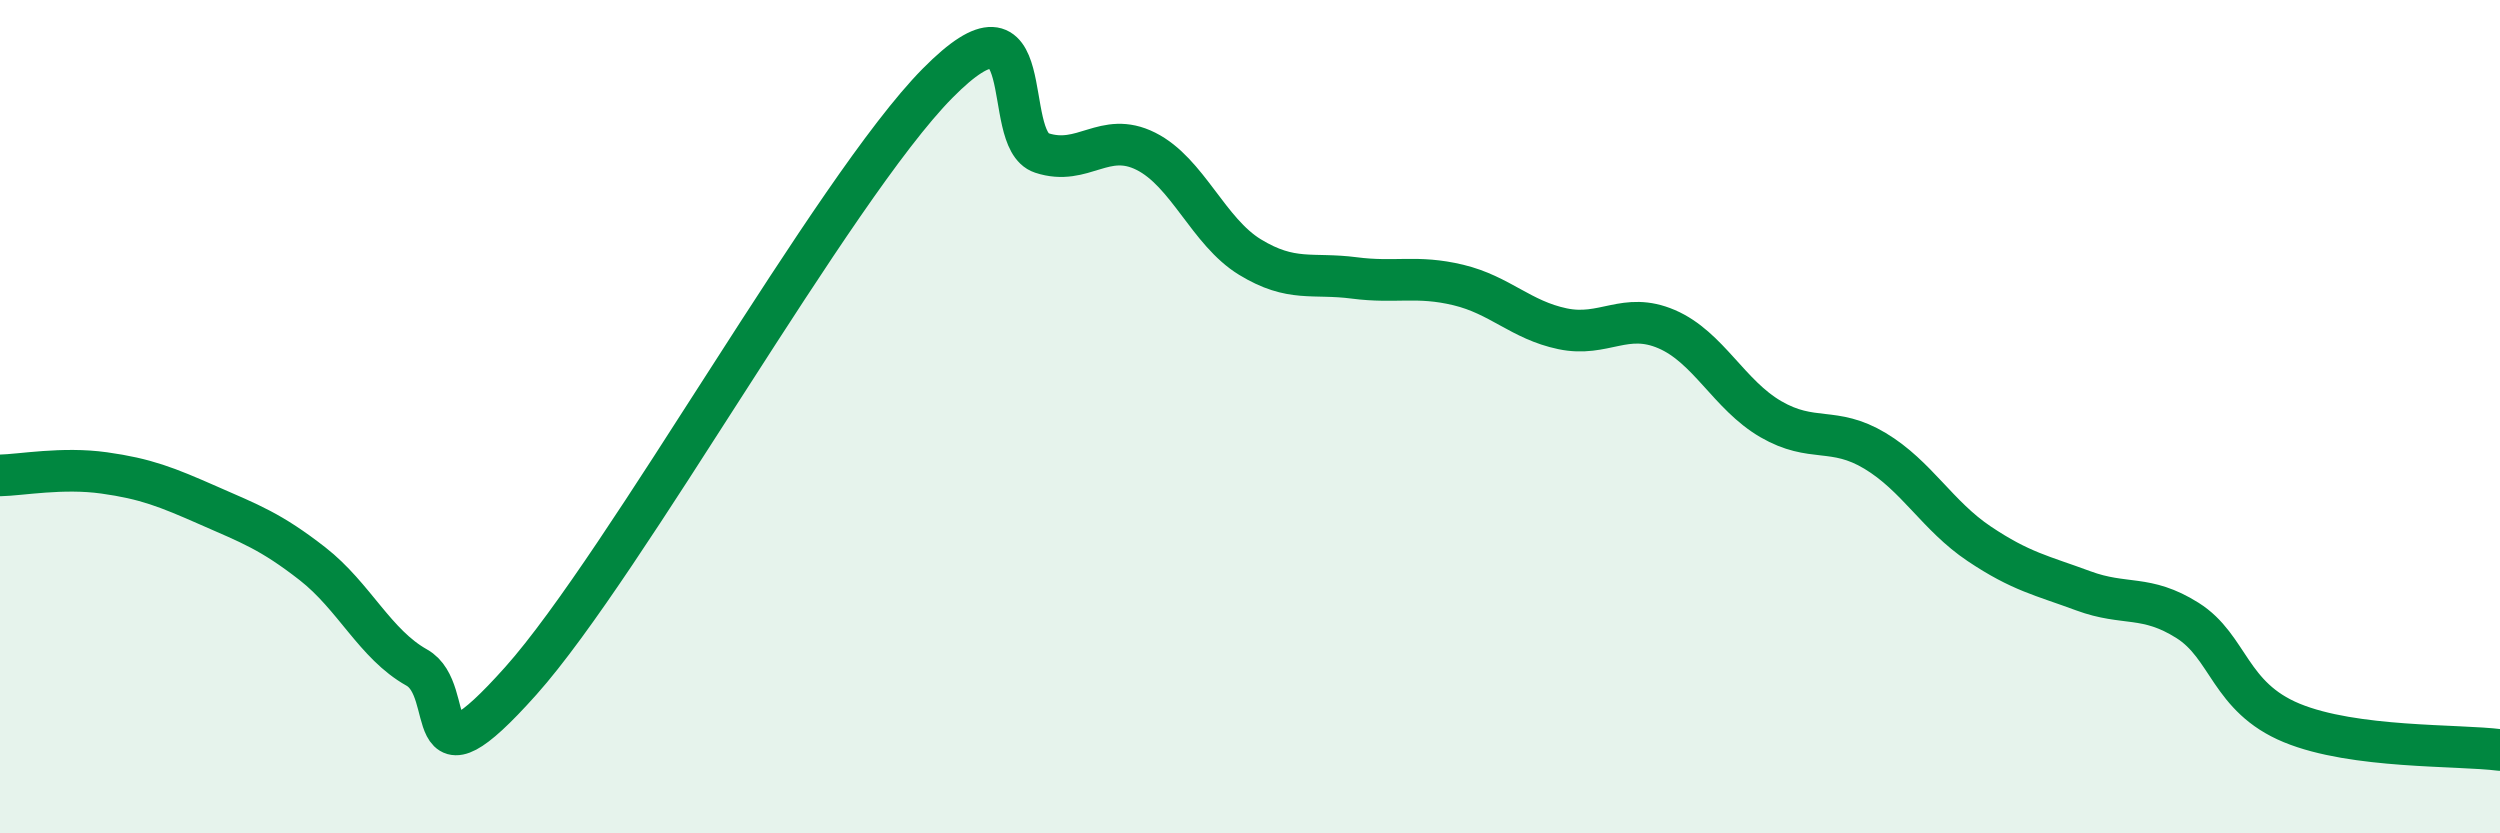
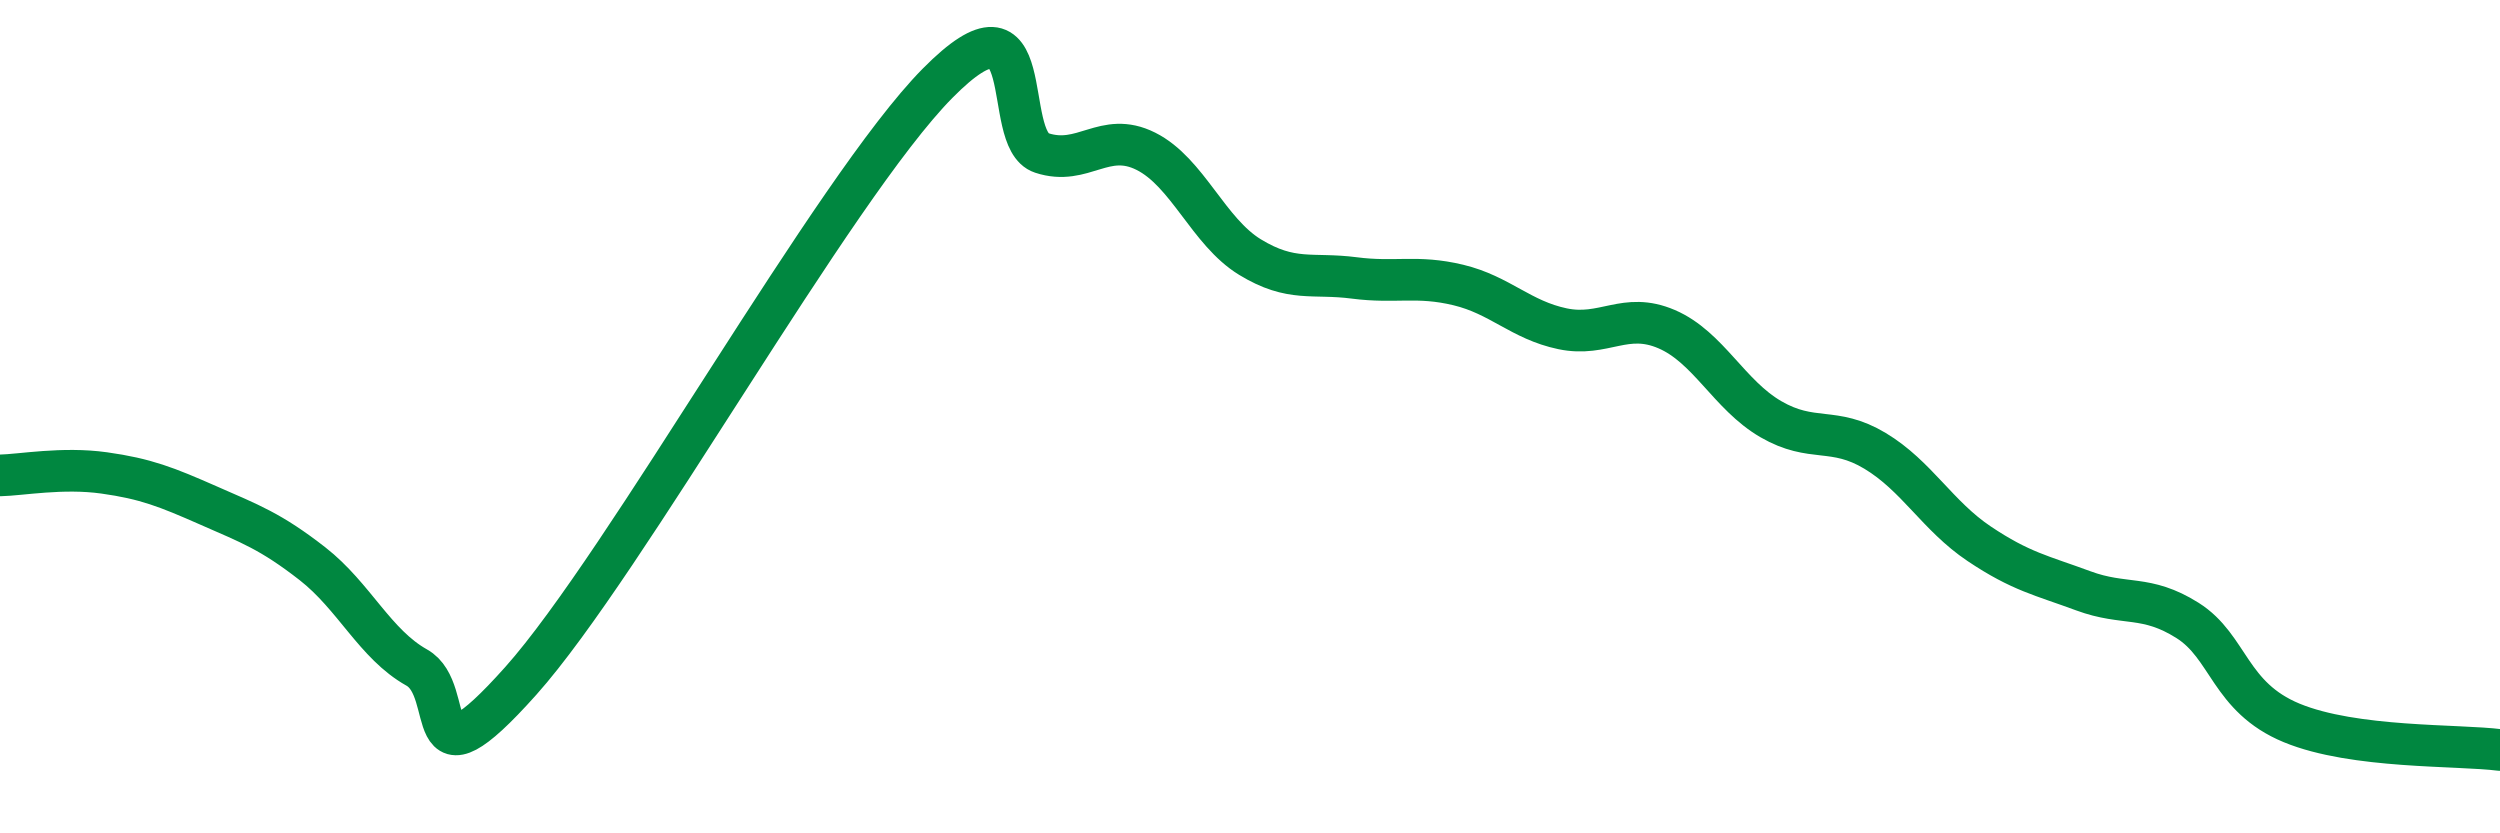
<svg xmlns="http://www.w3.org/2000/svg" width="60" height="20" viewBox="0 0 60 20">
-   <path d="M 0,11.41 C 0.5,11.4 1.5,11.21 2.5,11.35 C 3.5,11.49 4,11.69 5,12.13 C 6,12.57 6.5,12.75 7.5,13.53 C 8.5,14.31 9,15.46 10,16.02 C 11,16.58 10,19.14 12.5,16.34 C 15,13.54 20,4.53 22.5,2 C 25,-0.53 24,3.34 25,3.67 C 26,4 26.5,3.13 27.5,3.63 C 28.5,4.13 29,5.56 30,6.17 C 31,6.78 31.5,6.54 32.5,6.67 C 33.5,6.8 34,6.6 35,6.84 C 36,7.08 36.5,7.68 37.5,7.89 C 38.5,8.1 39,7.47 40,7.9 C 41,8.33 41.5,9.48 42.5,10.06 C 43.5,10.64 44,10.22 45,10.82 C 46,11.42 46.5,12.38 47.5,13.05 C 48.5,13.72 49,13.81 50,14.18 C 51,14.55 51.5,14.26 52.5,14.89 C 53.5,15.52 53.5,16.73 55,17.35 C 56.5,17.97 59,17.87 60,18L60 20L0 20Z" fill="#008740" opacity="0.1" stroke-linecap="round" stroke-linejoin="round" />
  <path d="M 0,11.41 C 0.5,11.4 1.5,11.21 2.5,11.35 C 3.5,11.49 4,11.69 5,12.13 C 6,12.57 6.5,12.75 7.5,13.53 C 8.5,14.31 9,15.46 10,16.02 C 11,16.58 10,19.14 12.5,16.34 C 15,13.54 20,4.53 22.5,2 C 25,-0.53 24,3.34 25,3.67 C 26,4 26.5,3.13 27.5,3.63 C 28.5,4.13 29,5.56 30,6.17 C 31,6.78 31.5,6.54 32.5,6.67 C 33.5,6.8 34,6.6 35,6.84 C 36,7.08 36.5,7.68 37.5,7.89 C 38.5,8.1 39,7.47 40,7.9 C 41,8.33 41.5,9.48 42.5,10.06 C 43.5,10.64 44,10.22 45,10.82 C 46,11.42 46.5,12.38 47.5,13.05 C 48.5,13.72 49,13.81 50,14.18 C 51,14.55 51.5,14.26 52.5,14.89 C 53.5,15.52 53.5,16.73 55,17.35 C 56.5,17.97 59,17.87 60,18" stroke="#008740" stroke-width="1" fill="none" stroke-linecap="round" stroke-linejoin="round" />
</svg>